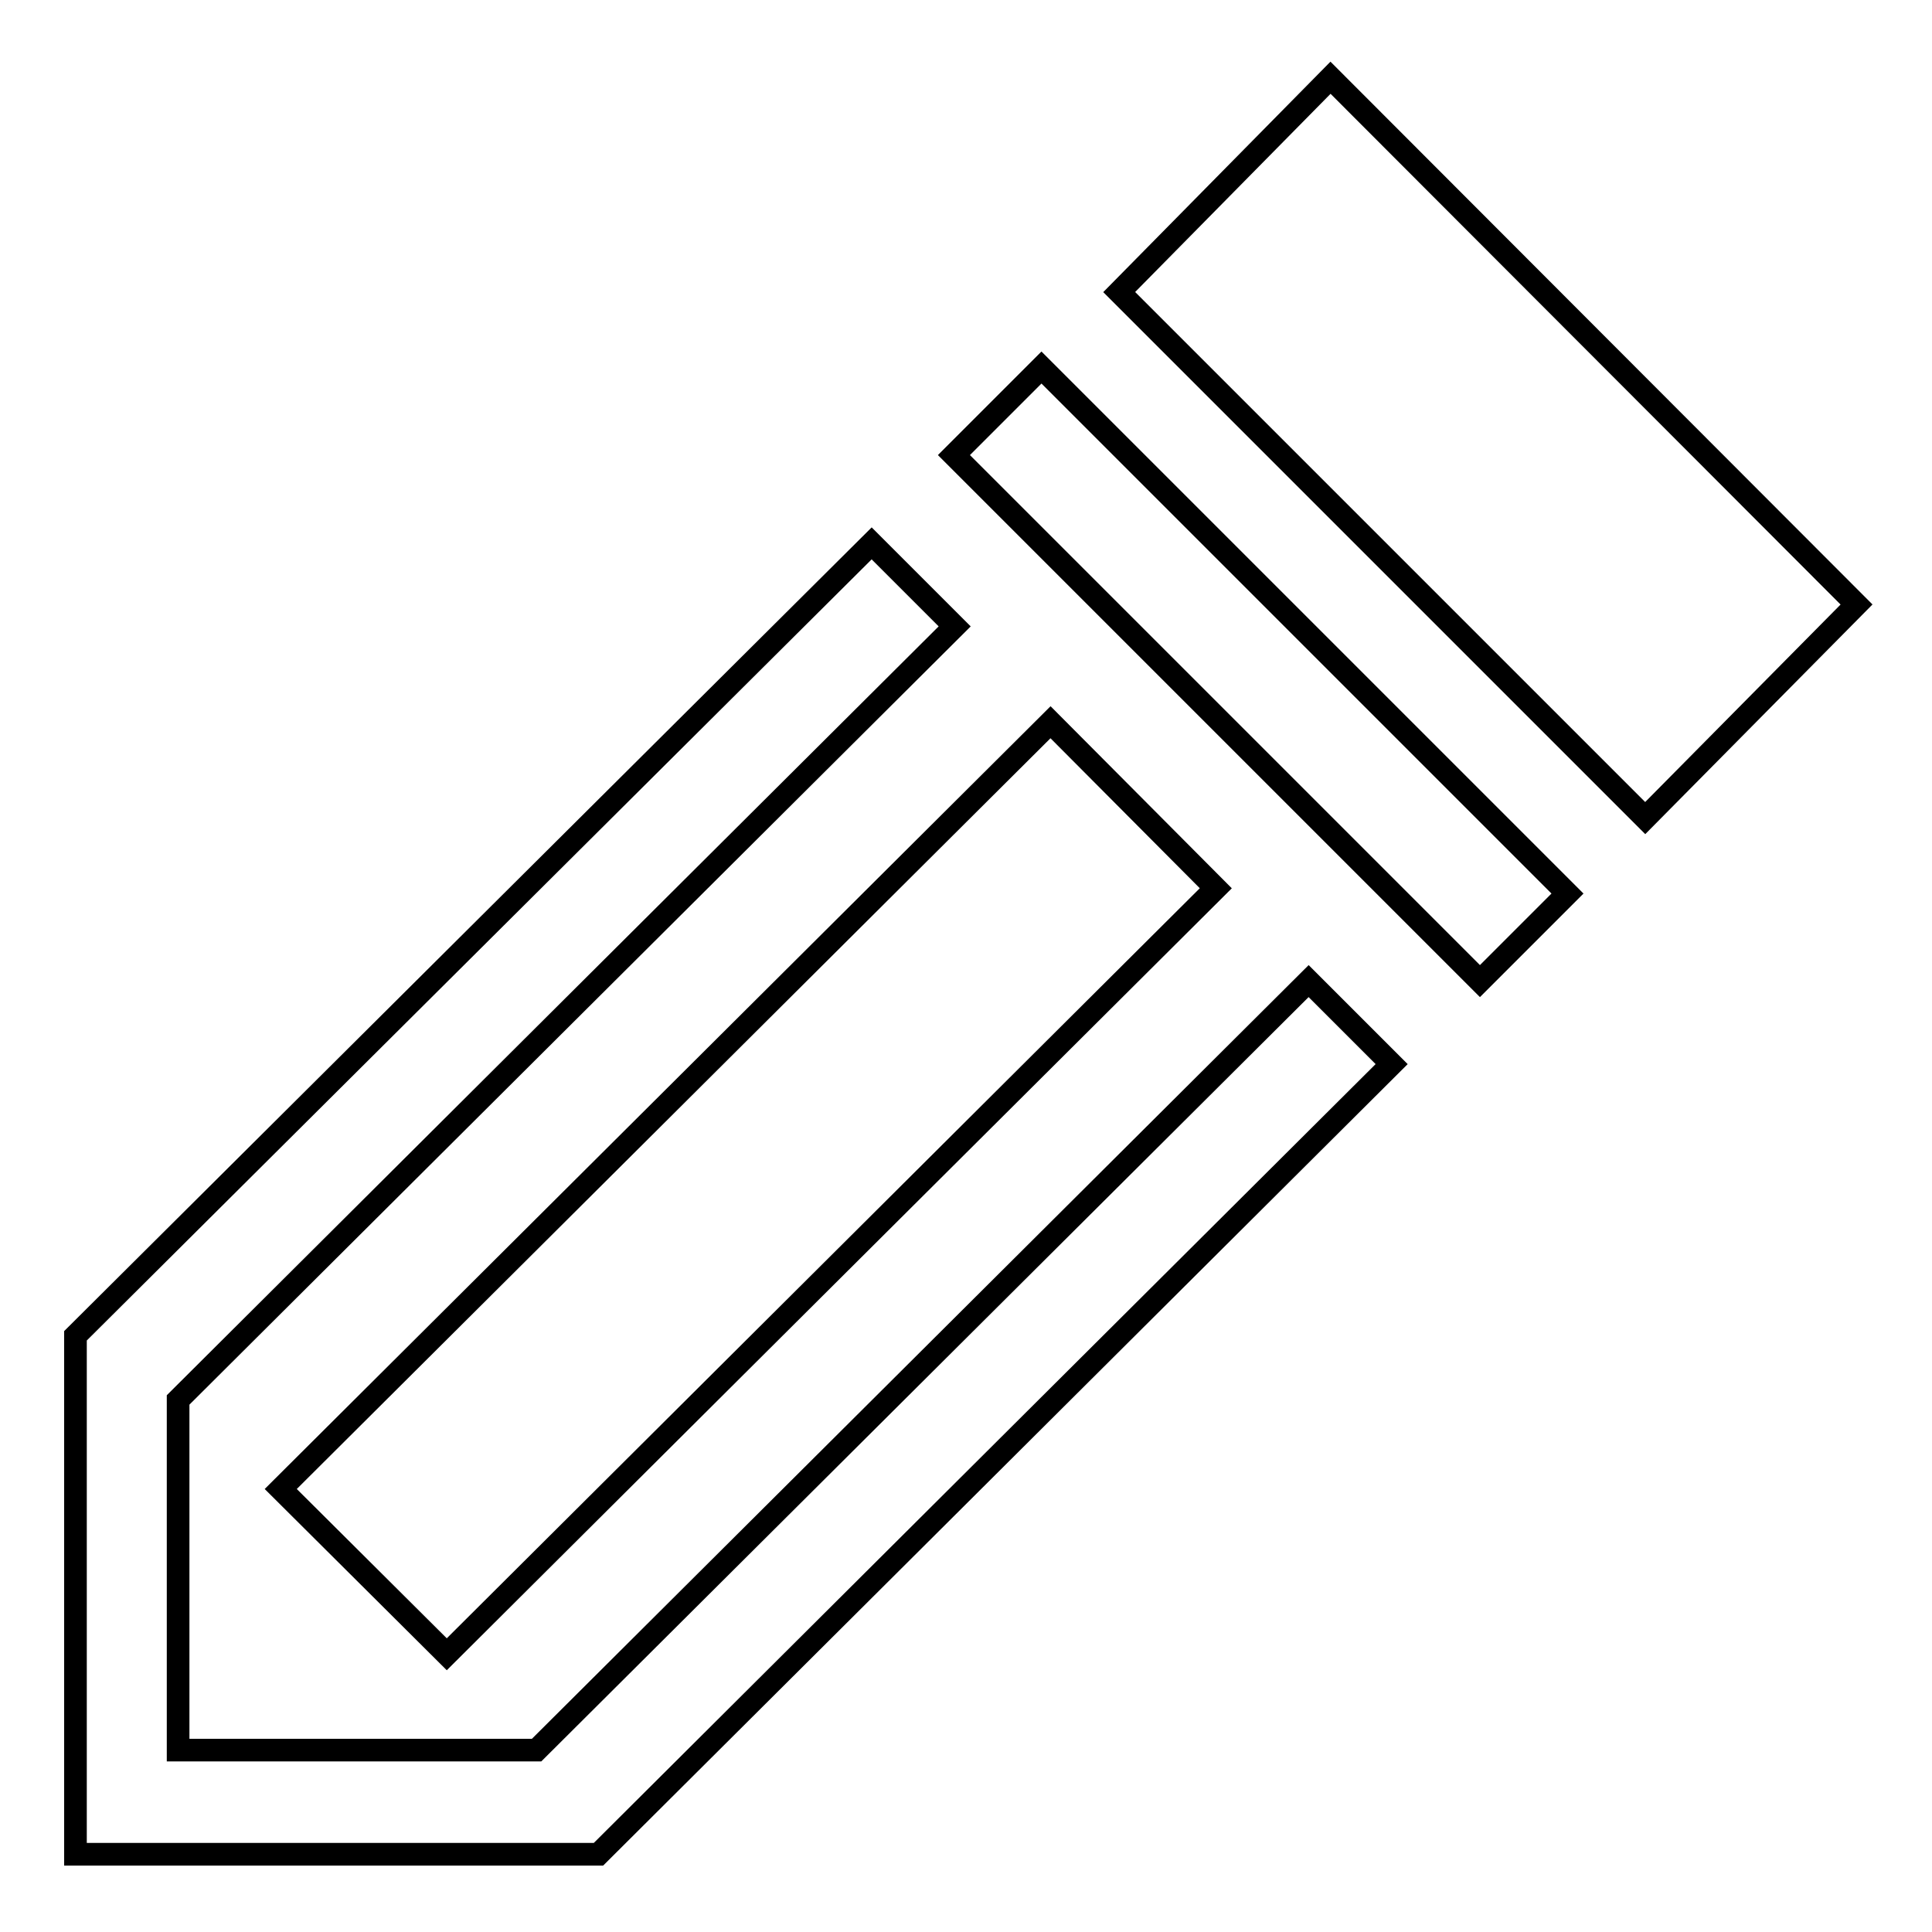
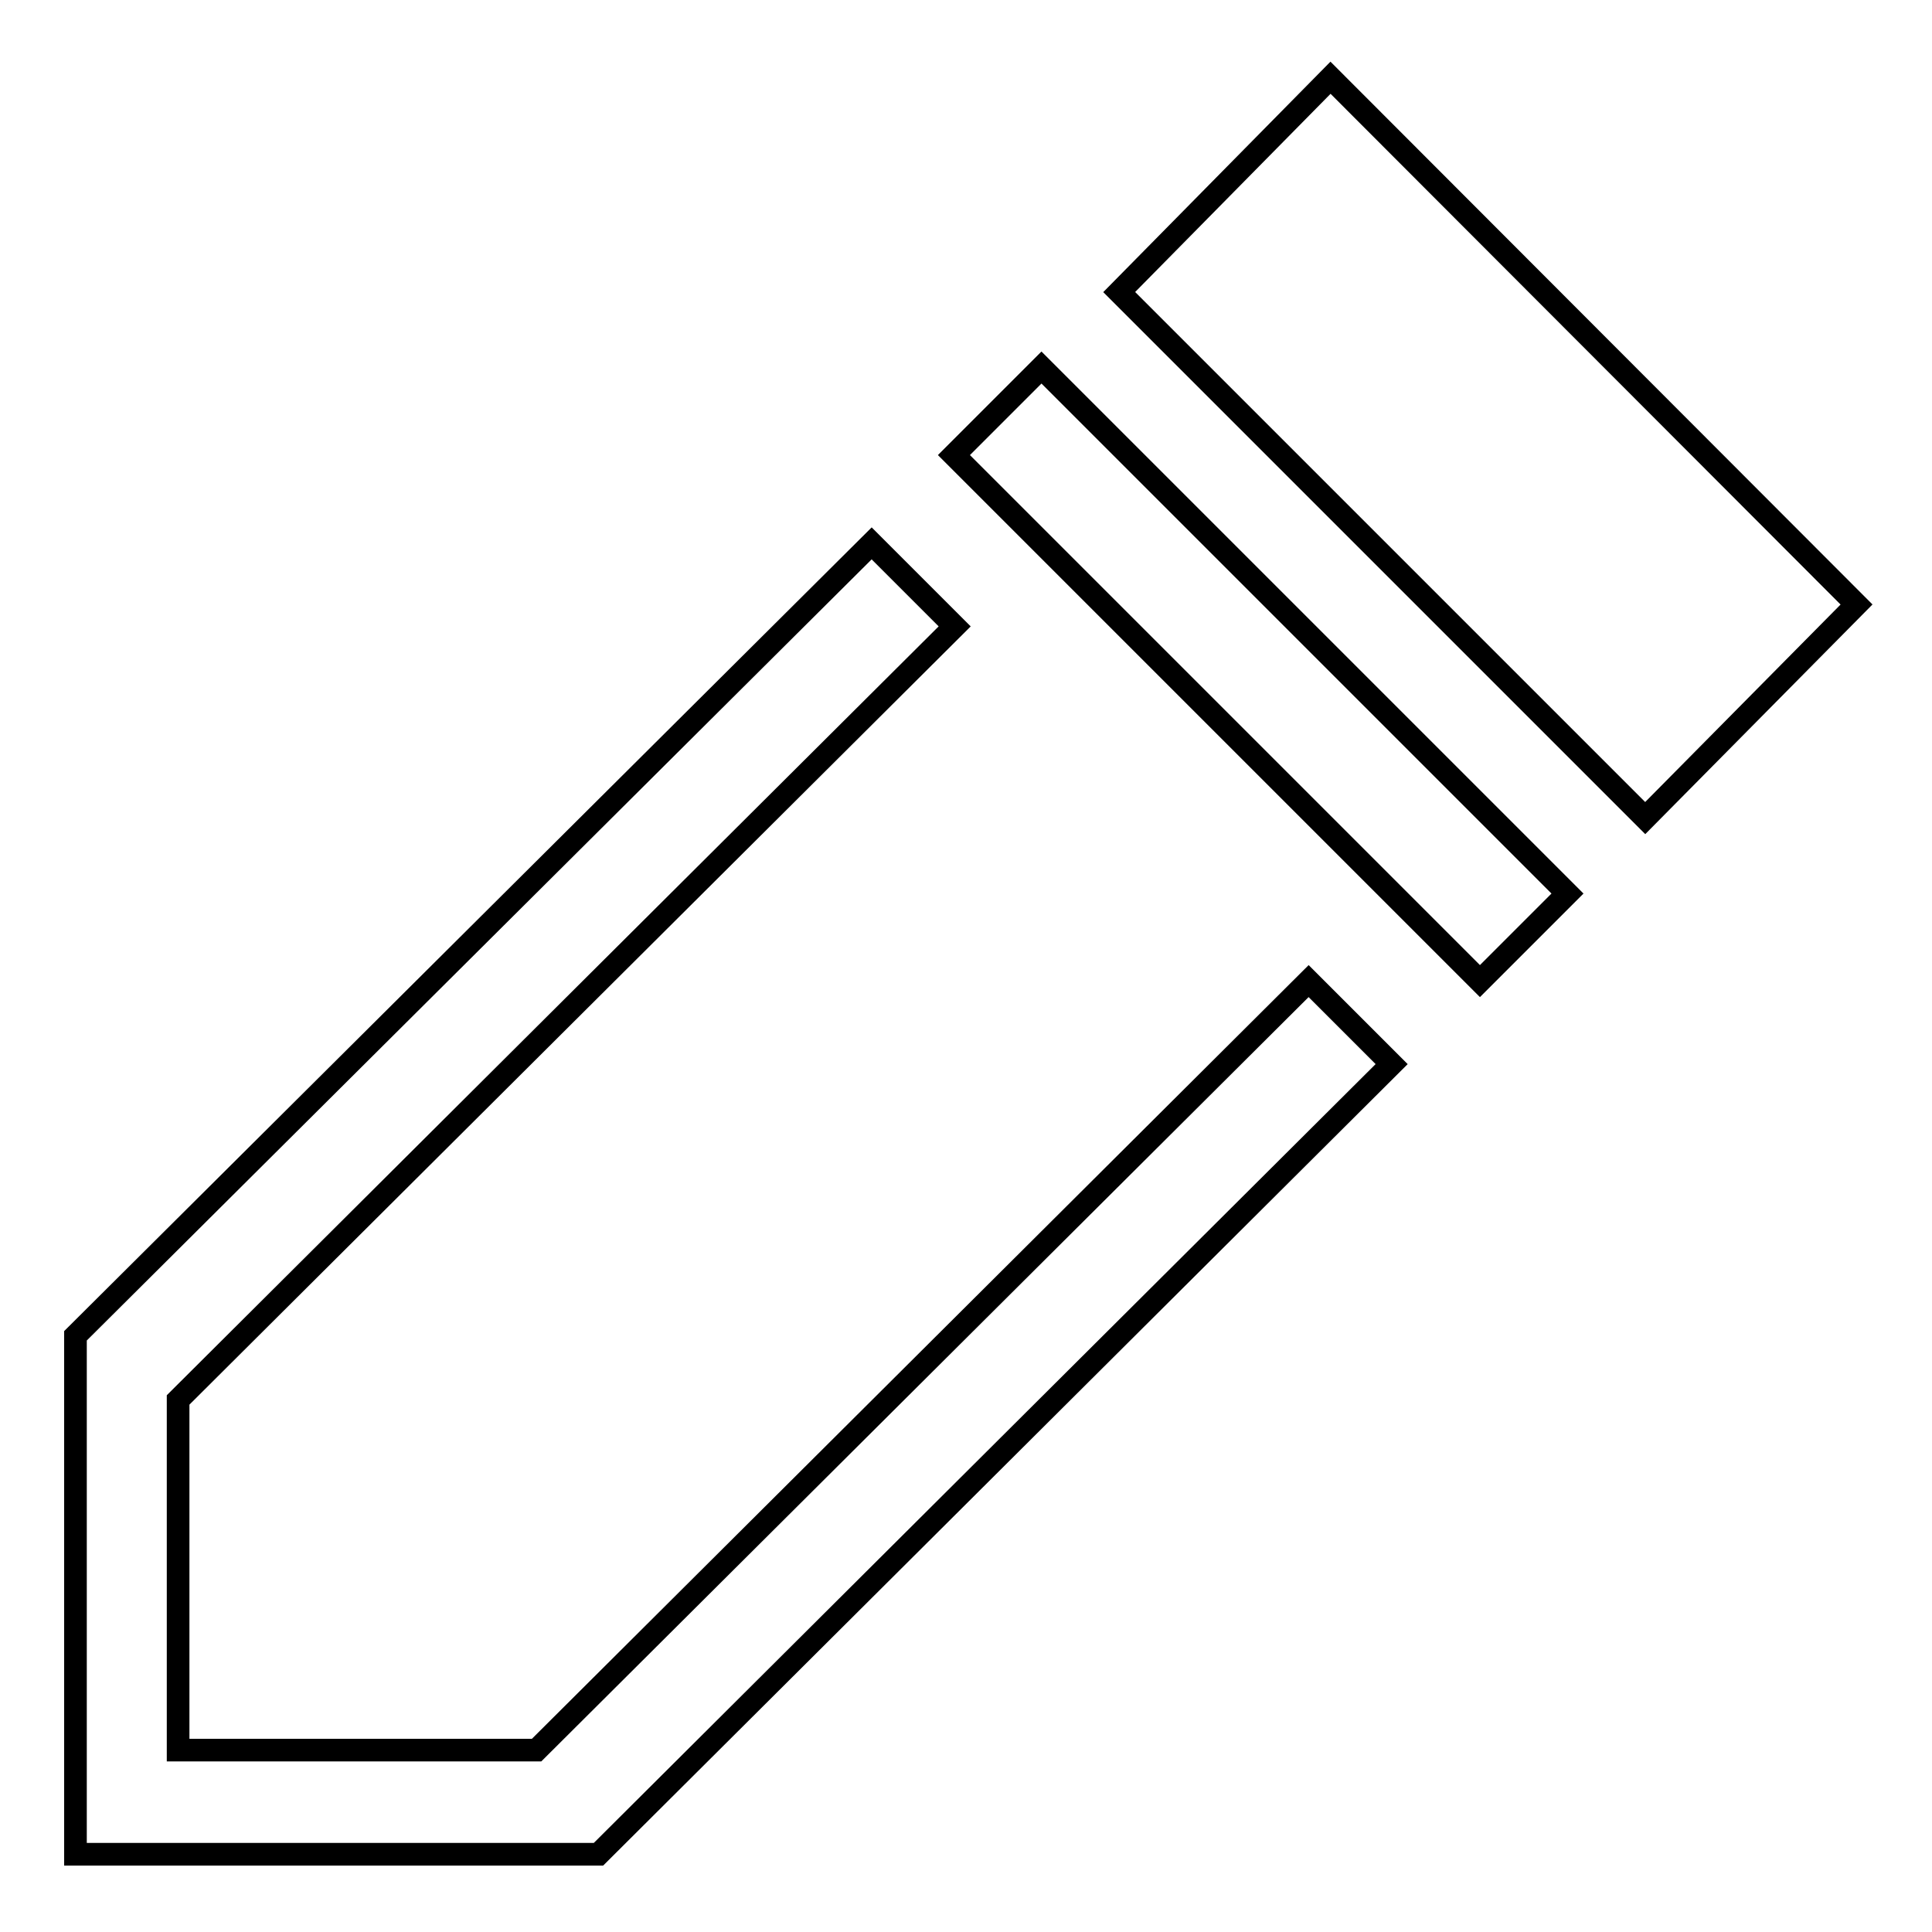
<svg xmlns="http://www.w3.org/2000/svg" version="1.1" x="0px" y="0px" viewBox="0 0 256 256" enable-background="new 0 0 256 256" xml:space="preserve">
  <g>
    <g>
      <g>
        <g>
          <path stroke-width="3" fill-opacity="0" stroke="#000000" d="M207.7 118.4L138 48.7 126.4 60.3 196.1 130 z" />
          <path stroke-width="3" fill-opacity="0" stroke="#000000" d="M148.3 38.7L218 108.4 246 80.1 176.3 10.3 z" />
          <path stroke-width="3" fill-opacity="0" stroke="#000000" d="M184.4 141L173.4 130 71.1 231.9 23.6 231.9 23.6 185.5 126.5 83 115.5 72 10 177 10 245.7 79.3 245.7 z" />
-           <path stroke-width="3" fill-opacity="0" stroke="#000000" d="M59.2 219.2L161.1 117.7 139.2 95.7 37.2 197.3 z" />
        </g>
      </g>
      <g />
      <g />
      <g />
      <g />
      <g />
      <g />
      <g />
      <g />
      <g />
      <g />
      <g />
      <g />
      <g />
      <g />
      <g />
    </g>
  </g>
</svg>